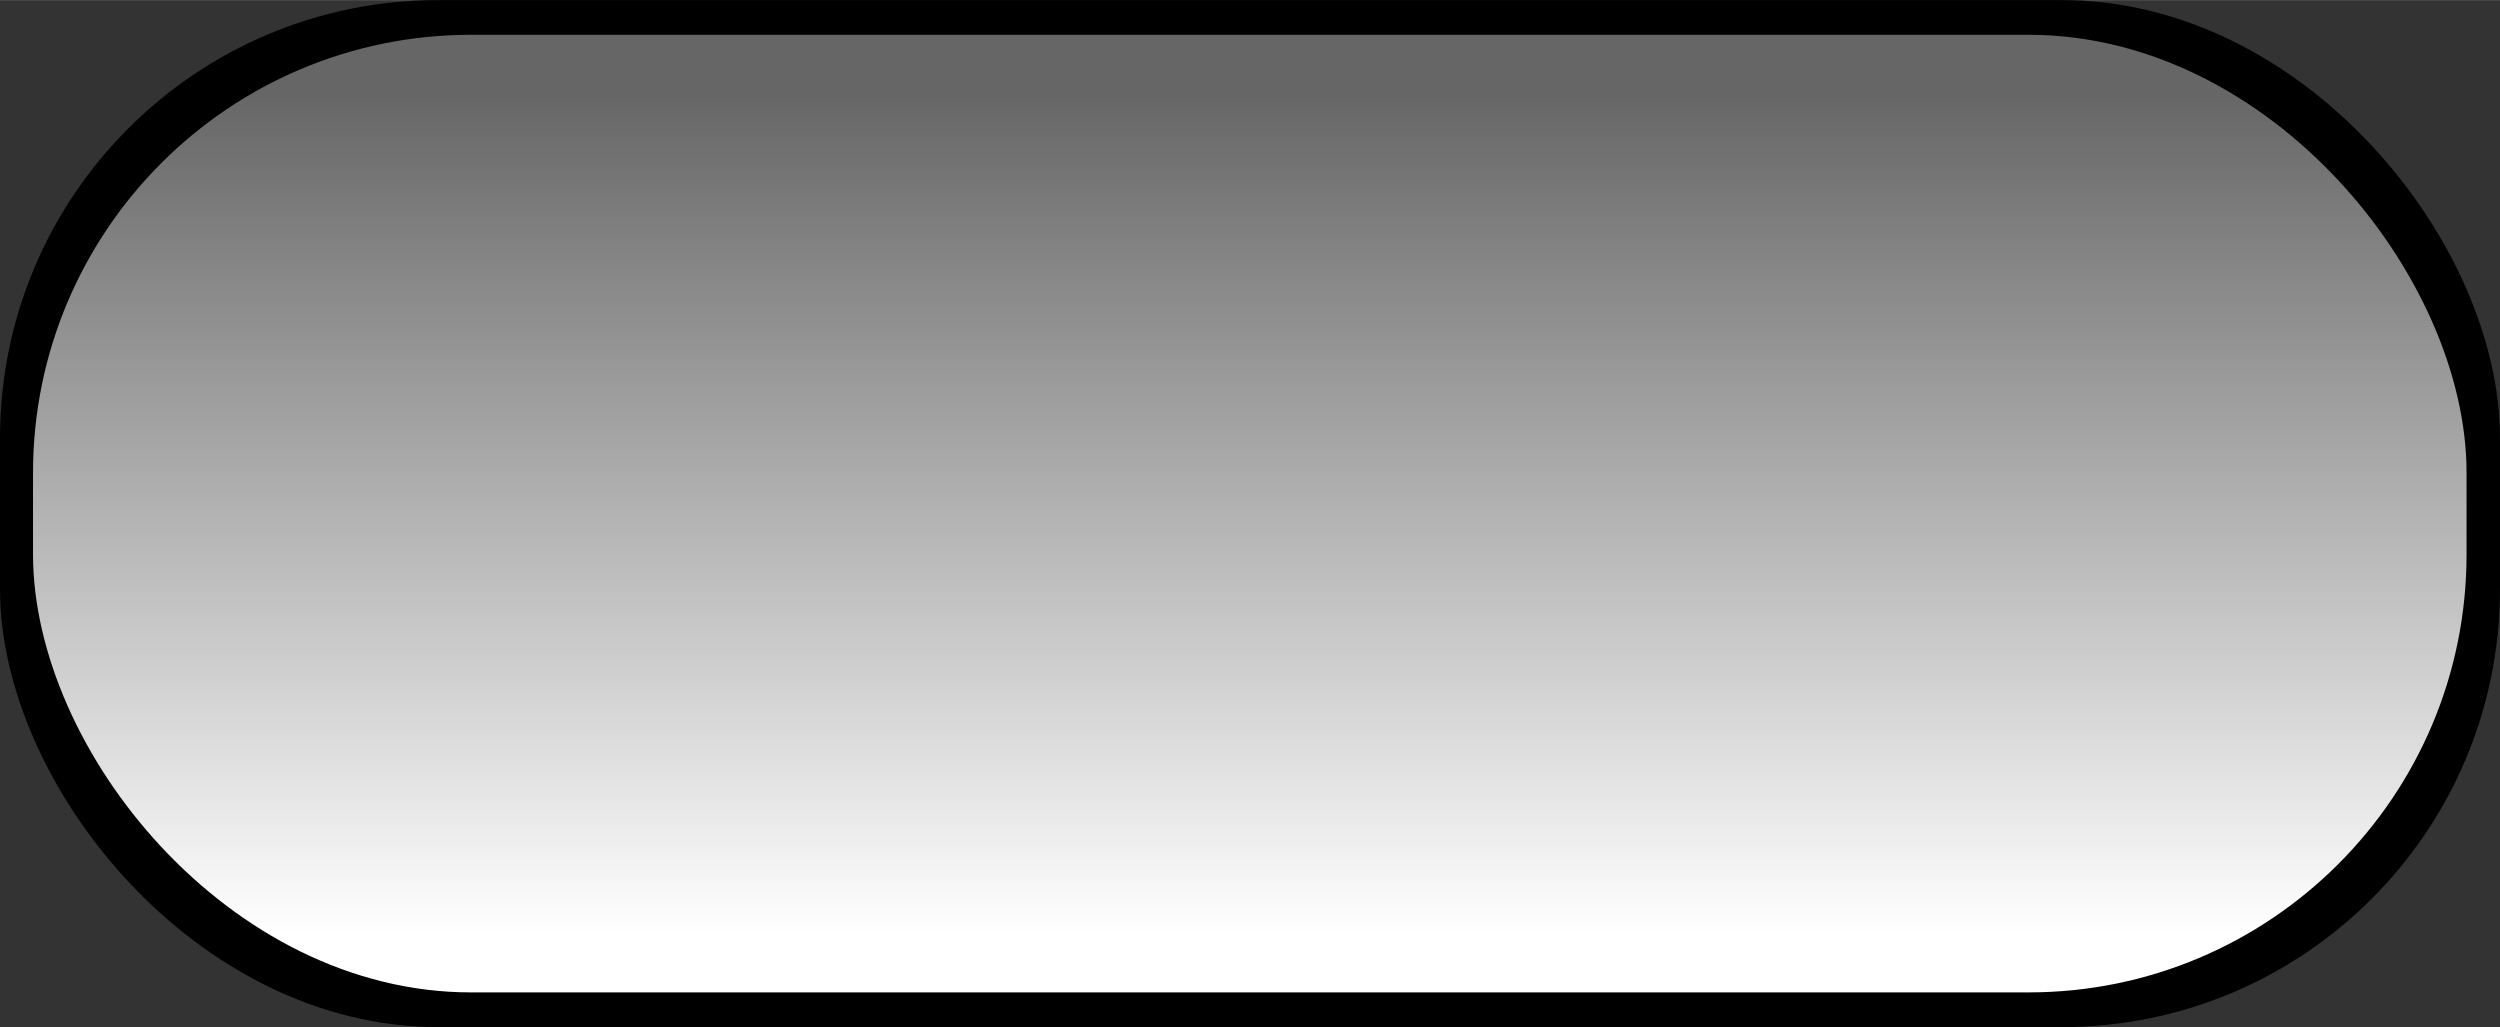
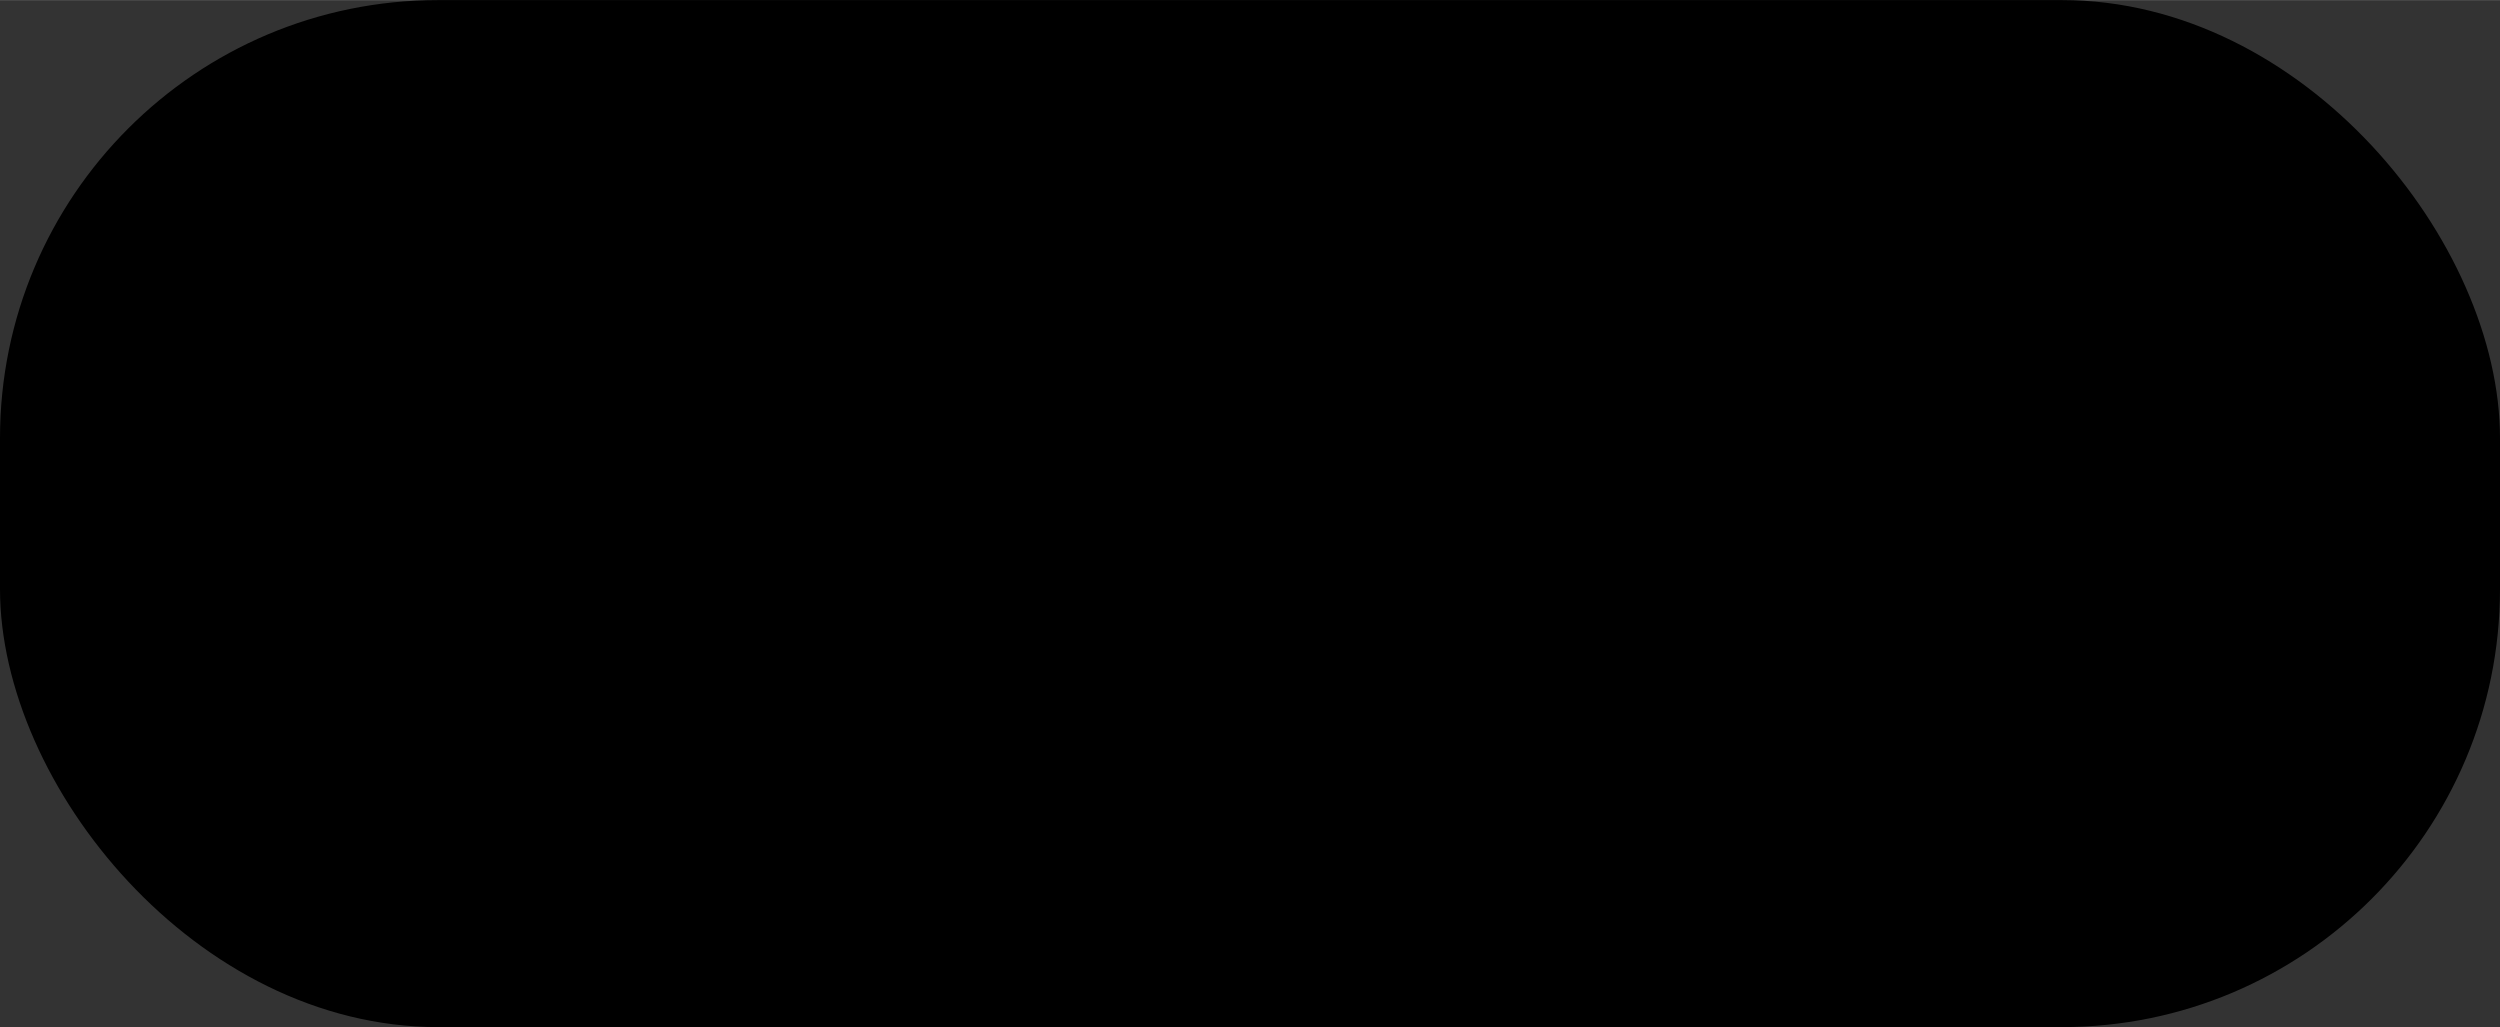
<svg xmlns="http://www.w3.org/2000/svg" xmlns:ns1="http://www.inkscape.org/namespaces/inkscape" xmlns:ns2="http://sodipodi.sourceforge.net/DTD/sodipodi-0.dtd" xmlns:xlink="http://www.w3.org/1999/xlink" xml:space="preserve" width="35.41mm" height="14.549mm" style="shape-rendering:geometricPrecision; text-rendering:geometricPrecision; image-rendering:optimizeQuality; fill-rule:evenodd; clip-rule:evenodd" viewBox="0 0 5.981 2.457" id="svg2" version="1.1" ns1:version="0.48.3.1 r9886" ns2:docname="37.svg">
  <rect x="0" y="0" width="5.981" height="2.457" fill="#333333" stroke="none" />
  <ns2:namedview pagecolor="#ffffff" bordercolor="#666666" borderopacity="1" objecttolerance="10" gridtolerance="10" guidetolerance="10" ns1:pageopacity="0" ns1:pageshadow="2" ns1:window-width="1440" ns1:window-height="844" id="namedview19" showgrid="false" ns1:zoom="6.9180514" ns1:cx="86.930575" ns1:cy="21.843385" ns1:window-x="-4" ns1:window-y="-4" ns1:window-maximized="1" ns1:current-layer="svg2" />
  <defs id="defs4">
    <style type="text/css" id="style6">
   
    .fil0 {fill:black}
    .fil1 {fill:url(#id0)}
   
  </style>
    <linearGradient id="id0" gradientUnits="userSpaceOnUse" x1="2.99" y1="0.221" x2="2.99" y2="2.237">
      <stop offset="0" style="stop-color: rgb(102, 102, 102);" id="stop9" />
      <stop offset="1" style="stop-color:white" id="stop11" />
    </linearGradient>
    <linearGradient ns1:collect="always" xlink:href="#id0" id="linearGradient2999" gradientUnits="userSpaceOnUse" x1="2.99" y1="0.221" x2="2.99" y2="2.237" />
  </defs>
  <g id="shadow" ns1:label="#g3005">
    <rect class="fil0" width="5.981" height="2.457" rx="1.048" ry="1.048" id="rect15" x="0" y="0" style="fill:#000000" />
  </g>
  <g id="hmigradengt" ns1:label="#g3002">
-     <rect class="fil1" x="0.079" y="0.083" width="5.822" height="2.291" rx="1.048" ry="1.048" id="rect17" style="fill:url(#linearGradient2999)" />
-   </g>
+     </g>
</svg>